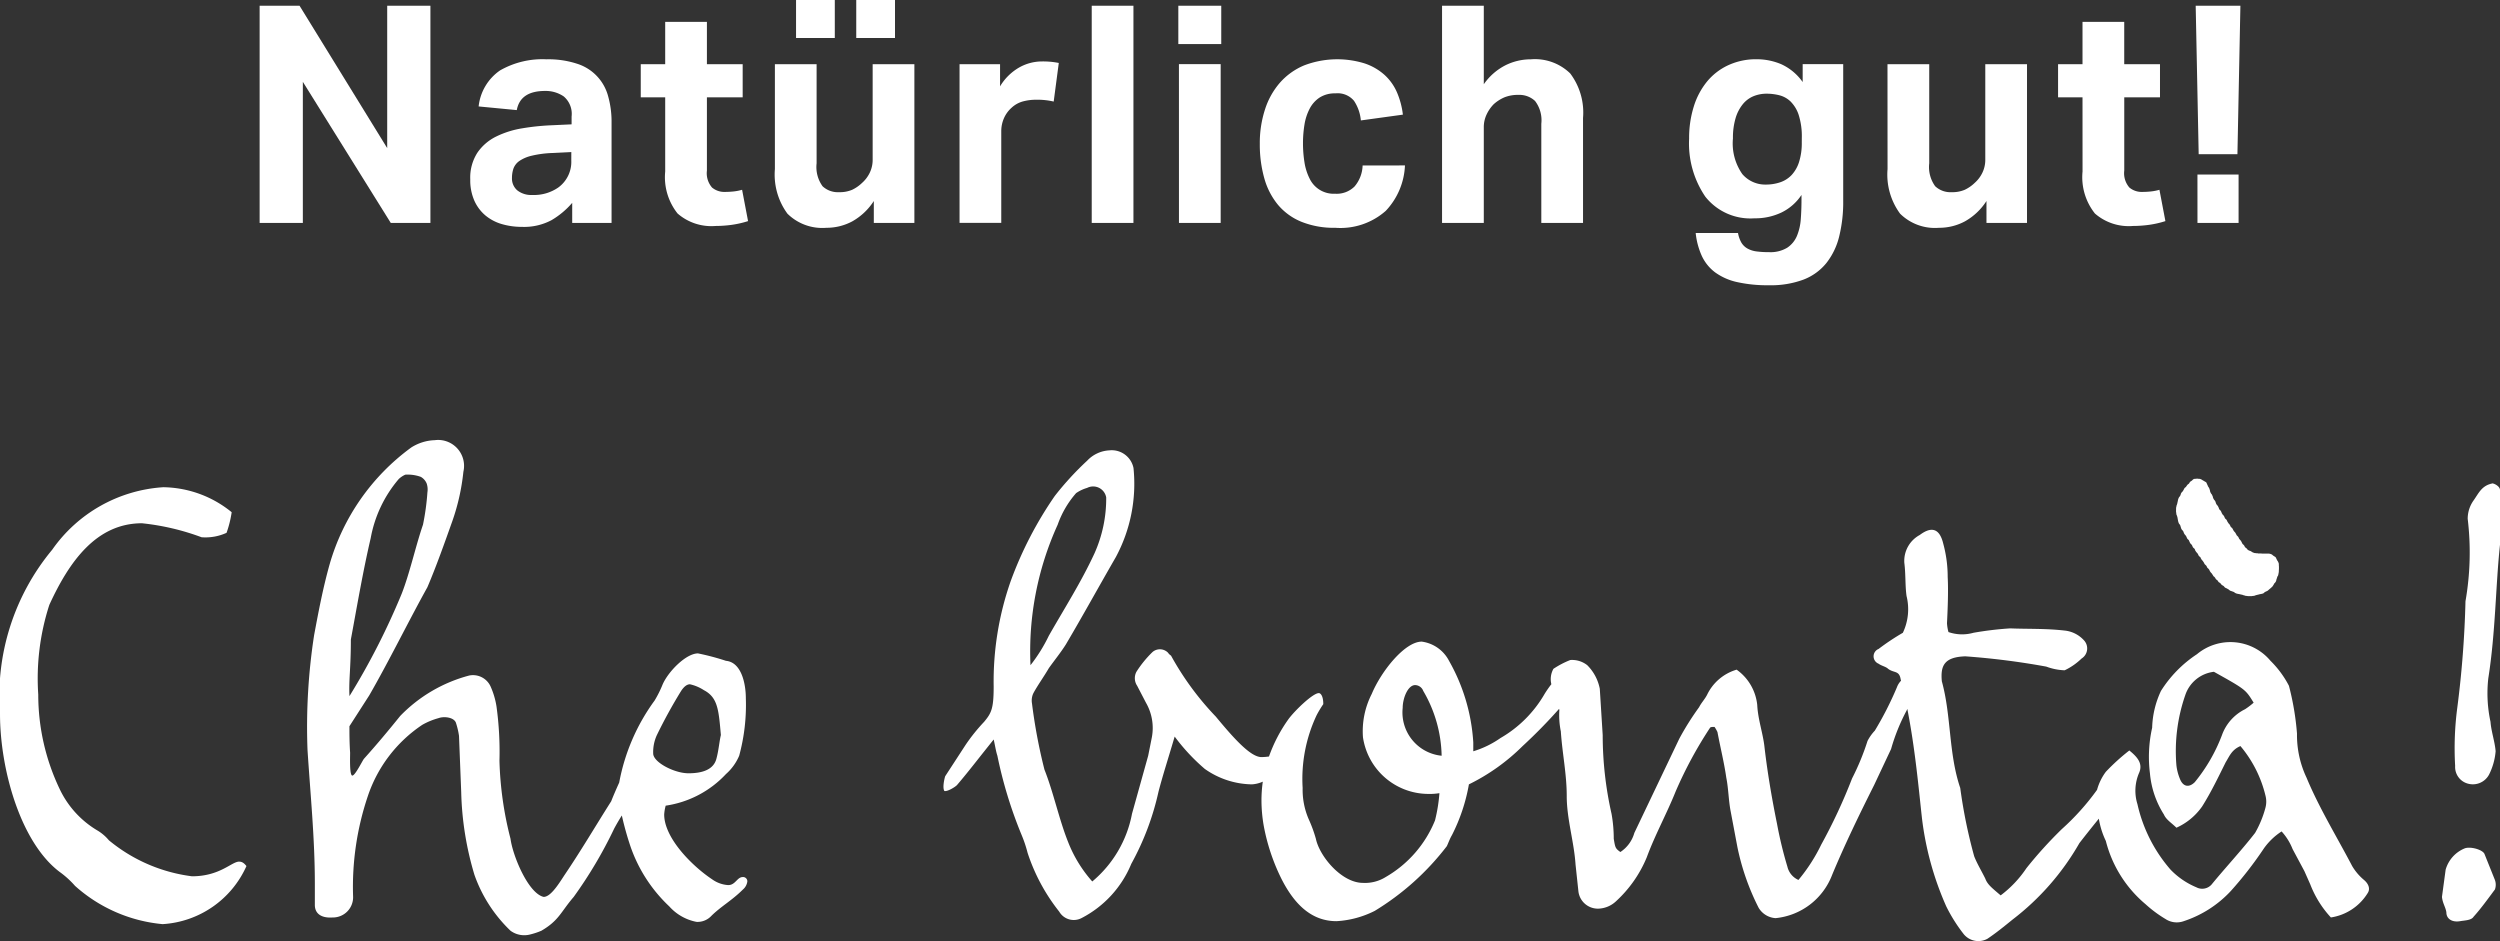
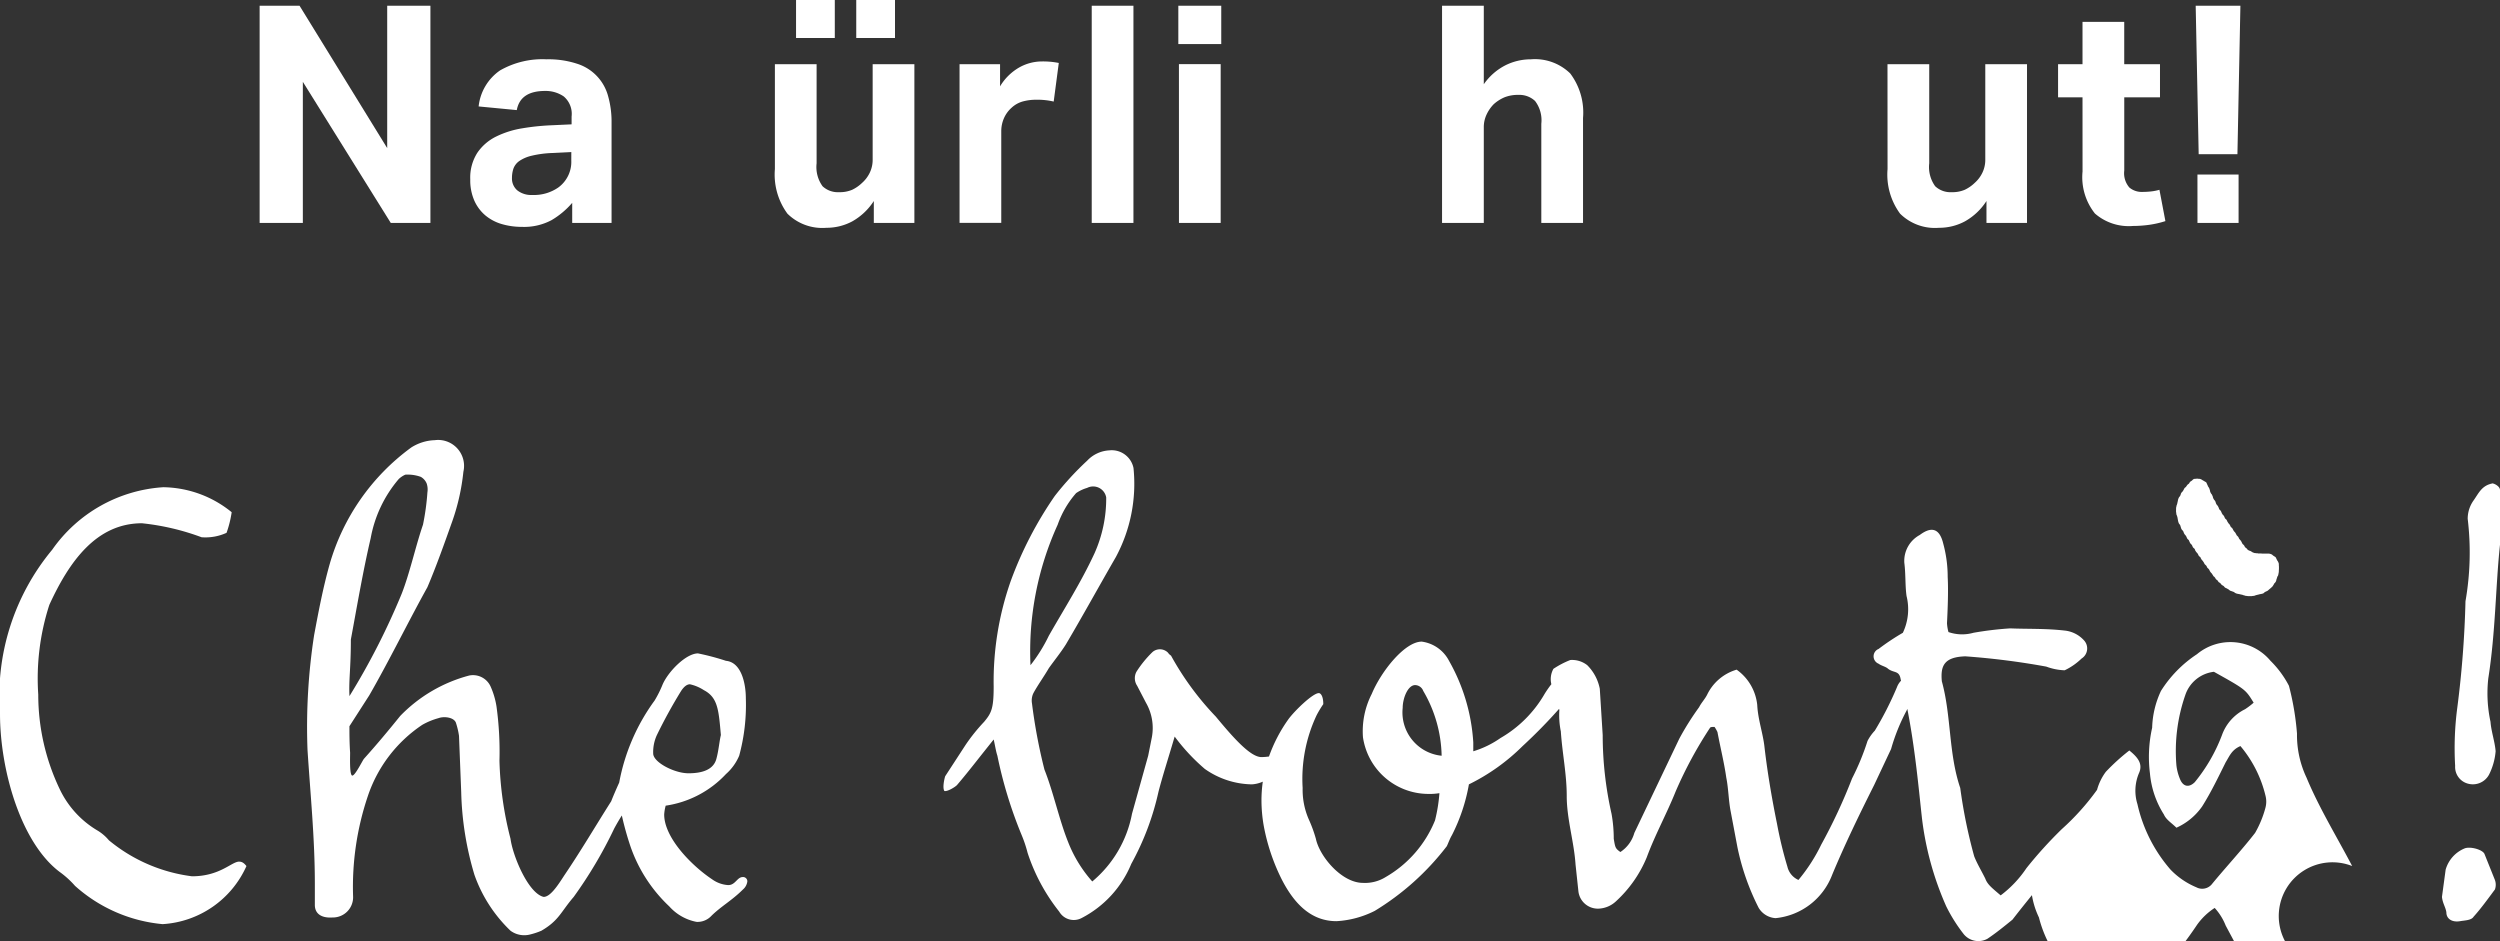
<svg xmlns="http://www.w3.org/2000/svg" id="Ebene_1" data-name="Ebene 1" width="86.835" height="32.685" viewBox="0 0 86.835 32.685">
  <rect x="0" y="0" width="86.835" height="32.685" fill="#333333" stroke="none" />
  <defs>
    <style>.cls-1{fill:#fff;}</style>
  </defs>
  <polygon class="cls-1" points="75.588 17.802 75.588 17.819 75.59 17.824 75.595 17.86 75.598 17.88 75.604 17.887 75.618 17.925 75.626 17.951 75.632 17.973 75.638 18.009 75.643 18.035 75.649 18.071 75.657 18.112 75.665 18.134 75.671 18.157 75.678 18.173 75.695 18.201 75.705 18.208 75.712 18.222 75.72 18.234 75.73 18.247 75.733 18.268 75.737 18.27 75.739 18.282 75.745 18.303 75.764 18.362 75.776 18.383 75.789 18.405 75.795 18.408 75.817 18.432 75.831 18.454 75.843 18.473 75.85 18.5 75.857 18.517 75.861 18.525 75.87 18.54 75.875 18.55 75.887 18.567 75.898 18.578 75.907 18.587 75.915 18.598 75.937 18.631 75.951 18.659 75.954 18.672 75.971 18.705 75.976 18.711 75.981 18.722 75.996 18.733 76.006 18.742 76.021 18.757 76.029 18.766 76.036 18.786 76.046 18.807 76.067 18.853 76.09 18.887 76.115 18.908 76.123 18.92 76.129 18.927 76.137 18.939 76.146 18.957 76.147 18.962 76.153 18.974 76.159 18.987 76.167 19.006 76.173 19.012 76.181 19.023 76.195 19.036 76.207 19.045 76.222 19.058 76.234 19.079 76.238 19.086 76.245 19.103 76.245 19.11 76.257 19.134 76.268 19.147 76.274 19.16 76.295 19.186 76.307 19.197 76.312 19.204 76.321 19.215 76.339 19.236 76.369 19.301 76.379 19.311 76.387 19.322 76.393 19.328 76.405 19.335 76.413 19.342 76.423 19.352 76.432 19.361 76.437 19.372 76.444 19.395 76.454 19.406 76.456 19.414 76.46 19.42 76.466 19.432 76.473 19.439 76.484 19.453 76.493 19.464 76.5 19.472 76.51 19.481 76.518 19.494 76.547 19.537 76.567 19.577 76.581 19.6 76.595 19.614 76.604 19.619 76.631 19.648 76.641 19.658 76.653 19.686 76.653 19.692 76.666 19.713 76.684 19.734 76.706 19.753 76.715 19.76 76.722 19.773 76.732 19.784 76.737 19.793 76.746 19.81 76.753 19.829 76.759 19.84 76.787 19.88 76.826 19.922 76.844 19.951 76.862 19.978 76.87 19.991 76.876 20.002 76.884 20.014 76.888 20.019 76.901 20.027 76.912 20.035 76.919 20.045 76.928 20.052 76.938 20.066 76.954 20.095 76.962 20.106 76.969 20.119 76.979 20.126 76.986 20.133 77.012 20.15 77.019 20.157 77.029 20.169 77.036 20.18 77.045 20.194 77.056 20.207 77.063 20.218 77.073 20.227 77.085 20.232 77.112 20.249 77.119 20.257 77.13 20.267 77.142 20.282 77.15 20.294 77.16 20.305 77.174 20.318 77.195 20.332 77.208 20.338 77.234 20.355 77.255 20.375 77.261 20.386 77.284 20.409 77.295 20.415 77.307 20.422 77.311 20.422 77.328 20.43 77.335 20.433 77.351 20.442 77.365 20.449 77.372 20.453 77.378 20.459 77.395 20.466 77.409 20.474 77.42 20.485 77.432 20.494 77.439 20.503 77.456 20.51 77.47 20.52 77.488 20.527 77.511 20.533 77.548 20.547 77.564 20.552 77.57 20.554 77.594 20.565 77.608 20.575 77.619 20.583 77.625 20.588 77.638 20.597 77.668 20.61 77.699 20.621 77.73 20.627 77.804 20.641 77.841 20.651 77.889 20.659 77.904 20.669 77.945 20.678 77.965 20.685 77.995 20.695 78.025 20.699 78.04 20.699 78.08 20.706 78.181 20.706 78.217 20.706 78.228 20.702 78.238 20.702 78.254 20.699 78.299 20.695 78.325 20.685 78.343 20.678 78.355 20.675 78.372 20.669 78.397 20.664 78.41 20.659 78.422 20.658 78.444 20.652 78.483 20.641 78.5 20.638 78.559 20.627 78.605 20.614 78.615 20.608 78.627 20.601 78.646 20.583 78.658 20.575 78.665 20.565 78.682 20.558 78.692 20.554 78.702 20.547 78.719 20.541 78.736 20.533 78.752 20.524 78.763 20.52 78.776 20.508 78.791 20.497 78.811 20.477 78.833 20.46 78.841 20.453 78.853 20.443 78.867 20.43 78.878 20.422 78.934 20.369 78.938 20.359 78.947 20.349 78.958 20.332 78.962 20.322 78.972 20.311 78.985 20.282 79.002 20.257 79.013 20.248 79.023 20.238 79.04 20.213 79.052 20.194 79.06 20.169 79.066 20.152 79.073 20.113 79.079 20.102 79.089 20.075 79.096 20.046 79.099 20.041 79.104 20.025 79.12 20.002 79.129 19.983 79.139 19.939 79.144 19.908 79.146 19.897 79.15 19.884 79.15 19.87 79.153 19.854 79.153 19.824 79.154 19.81 79.154 19.797 79.157 19.769 79.157 19.742 79.157 19.729 79.157 19.675 79.154 19.661 79.154 19.637 79.153 19.624 79.153 19.587 79.15 19.57 79.14 19.542 79.133 19.525 79.127 19.514 79.122 19.5 79.113 19.49 79.107 19.483 79.096 19.462 79.089 19.447 79.079 19.433 79.072 19.416 79.072 19.414 79.063 19.396 79.054 19.376 79.044 19.359 79.027 19.342 79.005 19.328 78.996 19.326 78.983 19.315 78.972 19.309 78.947 19.291 78.922 19.267 78.899 19.254 78.881 19.247 78.847 19.236 78.805 19.228 78.559 19.228 78.55 19.224 78.533 19.224 78.477 19.224 78.464 19.223 78.427 19.223 78.42 19.218 78.389 19.218 78.378 19.217 78.361 19.215 78.353 19.215 78.342 19.211 78.325 19.21 78.312 19.21 78.267 19.194 78.249 19.19 78.238 19.18 78.231 19.178 78.224 19.173 78.217 19.169 78.183 19.147 78.167 19.139 78.136 19.129 78.106 19.117 78.08 19.1 78.058 19.081 78.046 19.062 78.031 19.048 78.019 19.036 78.006 19.031 77.983 19.006 77.969 18.989 77.956 18.962 77.951 18.951 77.941 18.939 77.917 18.914 77.908 18.907 77.895 18.895 77.889 18.884 77.871 18.857 77.871 18.851 77.864 18.834 77.854 18.82 77.847 18.803 77.841 18.791 77.834 18.782 77.824 18.772 77.803 18.747 77.777 18.716 77.754 18.672 77.753 18.659 77.736 18.641 77.719 18.621 77.712 18.617 77.703 18.605 77.688 18.592 77.679 18.575 77.675 18.561 77.668 18.55 77.661 18.54 77.655 18.525 77.649 18.517 77.644 18.51 77.636 18.494 77.622 18.481 77.614 18.473 77.605 18.462 77.588 18.443 77.583 18.432 77.575 18.42 77.561 18.393 77.544 18.362 77.533 18.343 77.525 18.334 77.511 18.324 77.5 18.318 77.477 18.289 77.47 18.272 77.47 18.268 77.453 18.238 77.446 18.227 77.439 18.214 77.433 18.203 77.416 18.19 77.409 18.183 77.403 18.173 77.395 18.161 77.387 18.147 77.378 18.136 77.372 18.126 77.359 18.102 77.353 18.085 77.346 18.073 77.332 18.048 77.322 18.041 77.311 18.031 77.301 18.023 77.291 18.012 77.285 18.004 77.278 17.992 77.271 17.975 77.265 17.962 77.251 17.93 77.241 17.918 77.235 17.91 77.228 17.898 77.221 17.887 77.208 17.881 77.197 17.868 77.195 17.86 77.18 17.837 77.174 17.83 77.16 17.793 77.147 17.763 77.129 17.733 77.112 17.72 77.1 17.709 77.086 17.689 77.079 17.676 77.073 17.662 77.068 17.645 77.056 17.617 77.036 17.578 77.019 17.554 77.008 17.546 77.003 17.54 76.995 17.528 76.989 17.517 76.981 17.507 76.969 17.48 76.964 17.46 76.956 17.443 76.951 17.423 76.948 17.416 76.938 17.4 76.931 17.391 76.925 17.379 76.914 17.368 76.907 17.361 76.898 17.349 76.893 17.338 76.884 17.324 76.876 17.307 76.87 17.294 76.862 17.264 76.857 17.243 76.847 17.22 76.84 17.204 76.833 17.193 76.831 17.182 76.814 17.159 76.803 17.149 76.797 17.137 76.792 17.126 76.782 17.113 76.776 17.093 76.766 17.071 76.757 17.019 76.747 16.996 76.739 16.968 76.722 16.935 76.716 16.927 76.709 16.915 76.692 16.891 76.686 16.877 76.682 16.86 76.678 16.854 76.665 16.827 76.653 16.803 76.648 16.786 76.642 16.772 76.634 16.762 76.627 16.75 76.615 16.743 76.601 16.735 76.59 16.729 76.573 16.72 76.561 16.712 76.51 16.682 76.498 16.676 76.479 16.662 76.467 16.657 76.456 16.649 76.443 16.645 76.432 16.64 76.41 16.632 76.389 16.632 76.382 16.631 76.351 16.631 76.343 16.627 76.29 16.627 76.274 16.631 76.251 16.631 76.239 16.632 76.222 16.632 76.203 16.635 76.194 16.644 76.176 16.651 76.142 16.685 76.123 16.701 76.107 16.711 76.082 16.726 76.073 16.735 76.053 16.76 76.048 16.772 76.042 16.782 76.031 16.797 76.015 16.81 75.996 16.823 75.981 16.836 75.968 16.853 75.959 16.863 75.948 16.883 75.942 16.887 75.931 16.908 75.915 16.924 75.894 16.935 75.881 16.952 75.866 16.972 75.861 16.982 75.85 17.008 75.843 17.015 75.837 17.032 75.826 17.046 75.82 17.059 75.814 17.065 75.806 17.076 75.8 17.082 75.789 17.09 75.782 17.099 75.773 17.109 75.77 17.119 75.759 17.132 75.756 17.14 75.749 17.157 75.749 17.164 75.737 17.193 75.732 17.21 75.73 17.213 75.723 17.226 75.705 17.251 75.695 17.261 75.688 17.27 75.682 17.281 75.675 17.294 75.669 17.311 75.662 17.325 75.659 17.331 75.657 17.341 75.651 17.366 75.643 17.405 75.638 17.429 75.628 17.471 75.624 17.493 75.621 17.504 75.609 17.54 75.598 17.567 75.594 17.592 75.594 17.607 75.588 17.621 75.584 17.634 75.584 17.648 75.584 17.658 75.582 17.77 75.584 17.776 75.588 17.802" />
  <path class="cls-1" d="M6.751,32.095a5.636,5.636,0,0,1-2.886-1.25,1.575,1.575,0,0,0-.384-.332,3.327,3.327,0,0,1-1.33-1.456,7.598,7.598,0,0,1-.74-3.272,8.298,8.298,0,0,1,.384-3.116c.69-1.507,1.635-2.836,3.219-2.836a8.427,8.427,0,0,1,2.07.486,1.761,1.761,0,0,0,.867-.154,3.732,3.732,0,0,0,.178-.716,3.841,3.841,0,0,0-2.375-.868,5.105,5.105,0,0,0-3.858,2.17A7.953,7.953,0,0,0,.082,26.45c0,1.94.717,4.47,2.07,5.492a3.168,3.168,0,0,1,.536.486,5.277,5.277,0,0,0,3.041,1.329,3.414,3.414,0,0,0,2.913-2.017c-.101-.129-.178-.154-.255-.154C8.13,31.585,7.722,32.095,6.751,32.095Z" transform="translate(-0.082 -1.658)" />
  <path class="cls-1" d="M86.638,18.453c-.358.077-.459.333-.64.589a1.096,1.096,0,0,0-.203.637,9.805,9.805,0,0,1-.077,2.862,35.348,35.348,0,0,1-.282,3.679,10.798,10.798,0,0,0-.077,2.042.599.599,0,0,0,.436.613.638.638,0,0,0,.739-.307,2.199,2.199,0,0,0,.231-.816c-.026-.333-.154-.69-.178-1.023a4.699,4.699,0,0,1-.077-1.506c.255-1.61.255-3.246.408-4.65V18.682C86.918,18.53,86.662,18.427,86.638,18.453Z" transform="translate(-0.082 -1.658)" />
  <path class="cls-1" d="M25.886,32.121c-.205,0-.256.28-.51.28a1.072,1.072,0,0,1-.562-.203c-.69-.459-1.662-1.431-1.662-2.25a1.463,1.463,0,0,1,.052-.306,3.571,3.571,0,0,0,2.094-1.098,1.765,1.765,0,0,0,.459-.637,6.727,6.727,0,0,0,.231-1.993c0-.512-.154-1.253-.69-1.303a8.556,8.556,0,0,0-.972-.258c-.408,0-1.021.613-1.226,1.073a3.899,3.899,0,0,1-.28.563,6.97,6.97,0,0,0-1.23,2.849c-.117.258-.222.504-.278.65-.536.844-1.045,1.713-1.634,2.582-.23.358-.485.741-.714.741-.537-.128-1.073-1.431-1.15-2.02a12.082,12.082,0,0,1-.384-2.707,11.52,11.52,0,0,0-.103-1.89,2.732,2.732,0,0,0-.204-.69.671.671,0,0,0-.741-.383,5.169,5.169,0,0,0-2.401,1.407c-.41.509-.818.997-1.253,1.481-.05.051-.306.588-.408.588s-.077-.64-.077-.793c-.024-.357-.024-.663-.024-.921l.689-1.072c.69-1.199,1.353-2.555,2.019-3.756.306-.714.613-1.583.867-2.298a7.489,7.489,0,0,0,.383-1.711.901.901,0,0,0-.996-1.099,1.62,1.62,0,0,0-.816.255A7.622,7.622,0,0,0,11.53,21.263c-.23.82-.384,1.635-.537,2.453a20.971,20.971,0,0,0-.23,3.986c.101,1.557.255,3.09.255,4.65v.739c0,.306.23.46.613.435a.703.703,0,0,0,.715-.741,9.859,9.859,0,0,1,.512-3.474,4.814,4.814,0,0,1,1.892-2.477,2.43,2.43,0,0,1,.56-.231c.205-.076.562-.027.614.178a2.672,2.672,0,0,1,.101.436l.077,1.966a10.812,10.812,0,0,0,.459,2.861,4.962,4.962,0,0,0,1.253,1.942.807.807,0,0,0,.69.128,2.431,2.431,0,0,0,.383-.128c.613-.359.663-.639,1.122-1.175a15.236,15.236,0,0,0,1.407-2.375c.095-.177.182-.322.265-.453a10.618,10.618,0,0,0,.297,1.066A5.176,5.176,0,0,0,23.33,33.142a1.7,1.7,0,0,0,.948.537.658.658,0,0,0,.509-.205c.333-.332.717-.537,1.099-.919a.441.441,0,0,0,.154-.28A.148.148,0,0,0,25.886,32.121ZM12.269,23.87c.205-1.099.41-2.325.69-3.526a4.363,4.363,0,0,1,.972-2.046.783.783,0,0,1,.23-.153,1.34,1.34,0,0,1,.536.076.468.468,0,0,1,.205.231.644.644,0,0,1,.026.306,8.477,8.477,0,0,1-.154,1.125c-.255.741-.46,1.687-.741,2.401A24.781,24.781,0,0,1,12.22,25.837C12.193,25.273,12.269,24.866,12.269,23.87ZM22.77,27.83a1.41,1.41,0,0,1,.128-.64,17.495,17.495,0,0,1,.843-1.534c.101-.153.203-.23.306-.23a1.472,1.472,0,0,1,.485.205c.485.255.512.69.589,1.558-.051.204-.077.536-.154.818-.103.408-.536.51-.971.51C23.511,28.519,22.77,28.136,22.77,27.83Z" transform="translate(-0.082 -1.658)" />
  <path class="cls-1" d="M86.382,31.329c-.05-.154-.485-.28-.69-.204a1.133,1.133,0,0,0-.663.74l-.128.946c.024.23.128.357.153.536,0,.231.205.357.485.306.154-.027.383-.027.46-.153.256-.282.512-.64.741-.946a.484.484,0,0,0,0-.332Z" transform="translate(-0.082 -1.658)" />
-   <path class="cls-1" d="M81.782,31.739c-.536-1.023-1.149-2.02-1.583-3.066a3.455,3.455,0,0,1-.333-1.533,9.448,9.448,0,0,0-.28-1.662,3.448,3.448,0,0,0-.64-.867,1.816,1.816,0,0,0-2.555-.23,4.221,4.221,0,0,0-1.25,1.275,3.208,3.208,0,0,0-.306,1.279,4.615,4.615,0,0,0-.077,1.584,3.185,3.185,0,0,0,.485,1.43c.077.18.255.282.435.459a2.174,2.174,0,0,0,.893-.739c.307-.486.564-1.023.818-1.534.128-.204.205-.433.512-.563a4.193,4.193,0,0,1,.868,1.713.827.827,0,0,1,0,.433,3.628,3.628,0,0,1-.358.869c-.433.562-1.047,1.226-1.507,1.788a.434.434,0,0,1-.536.101,2.67,2.67,0,0,1-.895-.613,5.193,5.193,0,0,1-1.149-2.273,1.564,1.564,0,0,1,.051-1.073c.154-.332-.051-.563-.333-.792a7.231,7.231,0,0,0-.816.741,1.884,1.884,0,0,0-.305.626,8.463,8.463,0,0,1-1.227,1.367,14.642,14.642,0,0,0-1.226,1.354,3.864,3.864,0,0,1-.895.945c-.332-.282-.46-.383-.537-.589-.126-.255-.28-.509-.382-.767a17.678,17.678,0,0,1-.485-2.375c-.409-1.199-.307-2.502-.639-3.704-.051-.537.077-.844.816-.868a25.996,25.996,0,0,1,2.811.357,2.024,2.024,0,0,0,.639.128,2.205,2.205,0,0,0,.587-.408.413.413,0,0,0,.077-.64,1.047,1.047,0,0,0-.664-.332c-.663-.076-1.303-.051-1.889-.076a11.512,11.512,0,0,0-1.279.153,1.449,1.449,0,0,1-.868-.025,1.458,1.458,0,0,1-.051-.306c.024-.487.051-1.125.024-1.61a4.386,4.386,0,0,0-.153-1.15c-.127-.536-.408-.613-.817-.306a1.023,1.023,0,0,0-.536.97c.05.383.026.794.077,1.15a1.905,1.905,0,0,1-.128,1.277,8.198,8.198,0,0,0-.844.562.276.276,0,0,0,0,.512c.102.076.255.101.332.178.205.153.383.051.435.358.004.02.01.037.013.056a.643.643,0,0,0-.142.226,11.593,11.593,0,0,1-.767,1.506,1.572,1.572,0,0,0-.254.358,8.581,8.581,0,0,1-.537,1.303,18.852,18.852,0,0,1-1.072,2.3,5.927,5.927,0,0,1-.791,1.226.67.67,0,0,1-.383-.459,13.935,13.935,0,0,1-.359-1.481c-.177-.87-.331-1.764-.435-2.657-.05-.485-.23-.972-.254-1.481a1.718,1.718,0,0,0-.716-1.226,1.655,1.655,0,0,0-1.023.867c-.076.154-.203.282-.28.436a9.605,9.605,0,0,0-.69,1.098l-1.56,3.27a1.17,1.17,0,0,1-.485.663c-.178-.127-.178-.154-.23-.46a4.873,4.873,0,0,0-.077-.868A12.451,12.451,0,0,1,55.75,27.19l-.101-1.61a1.585,1.585,0,0,0-.435-.817.852.852,0,0,0-.589-.18,3.042,3.042,0,0,0-.586.306.734.734,0,0,0-.072.534,3.834,3.834,0,0,0-.234.336A4.174,4.174,0,0,1,52.2,27.293a3.314,3.314,0,0,1-.945.46v-.307a6.532,6.532,0,0,0-.843-2.836,1.254,1.254,0,0,0-.947-.666c-.586,0-1.404,1.021-1.736,1.815a2.847,2.847,0,0,0-.306,1.506,2.303,2.303,0,0,0,2.248,1.969,2.168,2.168,0,0,0,.408-.026,5.591,5.591,0,0,1-.153.945,4.002,4.002,0,0,1-1.712,1.967,1.353,1.353,0,0,1-.791.204c-.741,0-1.508-.921-1.636-1.534a4.698,4.698,0,0,0-.254-.69,2.572,2.572,0,0,1-.205-1.072,5.192,5.192,0,0,1,.486-2.529,3.759,3.759,0,0,1,.231-.383c0-.307-.104-.384-.154-.384-.205,0-.818.589-1.048.895a5.221,5.221,0,0,0-.684,1.307,2.101,2.101,0,0,1-.261.021c-.382,0-.971-.663-1.584-1.404a10.054,10.054,0,0,1-1.558-2.121.348.348,0,0,1-.104-.101.395.395,0,0,0-.536-.026,3.76,3.76,0,0,0-.562.69.474.474,0,0,0,.026.485l.306.589a1.758,1.758,0,0,1,.205,1.199l-.128.641-.562,2.016a4.038,4.038,0,0,1-1.38,2.352,4.541,4.541,0,0,1-.843-1.38c-.307-.767-.512-1.738-.818-2.505a18.719,18.719,0,0,1-.433-2.3.588.588,0,0,1,.05-.358c.153-.28.358-.562.536-.867.181-.255.41-.537.589-.82.589-.997,1.149-2.017,1.738-3.038a5.38,5.38,0,0,0,.613-3.093.772.772,0,0,0-.843-.613,1.138,1.138,0,0,0-.767.359,10.404,10.404,0,0,0-1.125,1.226,13.103,13.103,0,0,0-1.533,2.964,10.543,10.543,0,0,0-.589,3.653c0,.766-.077.92-.331,1.226a6.313,6.313,0,0,0-.639.794L32.912,28.62c-.026.077-.103.409-.026.513.101.025.359-.129.435-.205.307-.359.586-.716.868-1.073l.408-.512c.052.23.077.41.128.564a15.14,15.14,0,0,0,.844,2.759,4.401,4.401,0,0,1,.205.613,6.552,6.552,0,0,0,1.098,2.042.584.584,0,0,0,.766.231,3.703,3.703,0,0,0,1.738-1.889,9.363,9.363,0,0,0,.945-2.505c.154-.589.306-1.048.562-1.916A6.77,6.77,0,0,0,41.93,28.366a2.906,2.906,0,0,0,1.634.536,1.093,1.093,0,0,0,.38-.094,4.741,4.741,0,0,0-.046.656,5.18,5.18,0,0,0,.077.868,6.996,6.996,0,0,0,.586,1.789c.512,1.047,1.15,1.533,1.943,1.533a3.353,3.353,0,0,0,1.329-.358,9.127,9.127,0,0,0,2.503-2.247c.05-.104.103-.258.178-.384a6.25,6.25,0,0,0,.589-1.763,7.04,7.04,0,0,0,1.865-1.33,17.994,17.994,0,0,0,1.268-1.293c.003.016.006.029.009.043a2.772,2.772,0,0,0,.051.741c.051.767.205,1.481.205,2.247,0,.791.254,1.585.306,2.376l.101.945a.68.68,0,0,0,.714.587.935.935,0,0,0,.589-.254,4.284,4.284,0,0,0,1.072-1.534c.282-.766.69-1.508.998-2.274a14.257,14.257,0,0,1,1.2-2.223c.026-.026.077-.026.154-.026a1.202,1.202,0,0,1,.101.178c.101.537.23,1.048.307,1.585.077.384.077.791.153,1.175l.231,1.226a8.332,8.332,0,0,0,.741,2.121.742.742,0,0,0,.586.357,2.351,2.351,0,0,0,1.967-1.507c.436-1.048.945-2.096,1.457-3.116l.589-1.252a6.709,6.709,0,0,1,.536-1.33c.01-.021.018-.042.028-.061.265,1.345.386,2.674.508,3.792a10.648,10.648,0,0,0,.844,3.065,5.537,5.537,0,0,0,.613.972.657.657,0,0,0,.816.154c.307-.205.589-.436.871-.665a8.897,8.897,0,0,0,2.324-2.657c.226-.293.452-.573.676-.851a2.813,2.813,0,0,0,.243.774,4.22,4.22,0,0,0,1.38,2.198,4.298,4.298,0,0,0,.689.512.713.713,0,0,0,.639.076,3.884,3.884,0,0,0,1.634-1.048,12.979,12.979,0,0,0,1.15-1.481,2.254,2.254,0,0,1,.613-.587,1.986,1.986,0,0,1,.382.613l.41.766.204.46a3.597,3.597,0,0,0,.716,1.149,1.823,1.823,0,0,0,1.276-.843c.104-.154.027-.331-.126-.46A1.866,1.866,0,0,1,81.782,31.739Zm-3.728-5.443a1.605,1.605,0,0,0-.794.894,5.832,5.832,0,0,1-.944,1.635c-.205.204-.409.154-.512-.103a1.748,1.748,0,0,1-.127-.485,5.924,5.924,0,0,1,.306-2.428,1.195,1.195,0,0,1,.997-.817c1.098.613,1.098.613,1.38,1.073A2.567,2.567,0,0,1,78.054,26.297ZM36.819,19.884a3.338,3.338,0,0,1,.641-1.098,1.308,1.308,0,0,1,.382-.181.46.46,0,0,1,.663.333,4.655,4.655,0,0,1-.408,1.942c-.46.996-1.048,1.916-1.585,2.86a5.536,5.536,0,0,1-.637,1.023A10.629,10.629,0,0,1,36.819,19.884ZM48.803,26.245c0-.331.178-.791.433-.791a.308.308,0,0,1,.281.203,4.616,4.616,0,0,1,.639,2.251A1.511,1.511,0,0,1,48.803,26.245Z" transform="translate(-0.082 -1.658)" />
+   <path class="cls-1" d="M81.782,31.739c-.536-1.023-1.149-2.02-1.583-3.066a3.455,3.455,0,0,1-.333-1.533,9.448,9.448,0,0,0-.28-1.662,3.448,3.448,0,0,0-.64-.867,1.816,1.816,0,0,0-2.555-.23,4.221,4.221,0,0,0-1.25,1.275,3.208,3.208,0,0,0-.306,1.279,4.615,4.615,0,0,0-.077,1.584,3.185,3.185,0,0,0,.485,1.43c.077.18.255.282.435.459a2.174,2.174,0,0,0,.893-.739c.307-.486.564-1.023.818-1.534.128-.204.205-.433.512-.563a4.193,4.193,0,0,1,.868,1.713.827.827,0,0,1,0,.433,3.628,3.628,0,0,1-.358.869c-.433.562-1.047,1.226-1.507,1.788a.434.434,0,0,1-.536.101,2.67,2.67,0,0,1-.895-.613,5.193,5.193,0,0,1-1.149-2.273,1.564,1.564,0,0,1,.051-1.073c.154-.332-.051-.563-.333-.792a7.231,7.231,0,0,0-.816.741,1.884,1.884,0,0,0-.305.626,8.463,8.463,0,0,1-1.227,1.367,14.642,14.642,0,0,0-1.226,1.354,3.864,3.864,0,0,1-.895.945c-.332-.282-.46-.383-.537-.589-.126-.255-.28-.509-.382-.767a17.678,17.678,0,0,1-.485-2.375c-.409-1.199-.307-2.502-.639-3.704-.051-.537.077-.844.816-.868a25.996,25.996,0,0,1,2.811.357,2.024,2.024,0,0,0,.639.128,2.205,2.205,0,0,0,.587-.408.413.413,0,0,0,.077-.64,1.047,1.047,0,0,0-.664-.332c-.663-.076-1.303-.051-1.889-.076a11.512,11.512,0,0,0-1.279.153,1.449,1.449,0,0,1-.868-.025,1.458,1.458,0,0,1-.051-.306c.024-.487.051-1.125.024-1.61a4.386,4.386,0,0,0-.153-1.15c-.127-.536-.408-.613-.817-.306a1.023,1.023,0,0,0-.536.97c.05.383.026.794.077,1.15a1.905,1.905,0,0,1-.128,1.277,8.198,8.198,0,0,0-.844.562.276.276,0,0,0,0,.512c.102.076.255.101.332.178.205.153.383.051.435.358.004.02.01.037.013.056a.643.643,0,0,0-.142.226,11.593,11.593,0,0,1-.767,1.506,1.572,1.572,0,0,0-.254.358,8.581,8.581,0,0,1-.537,1.303,18.852,18.852,0,0,1-1.072,2.3,5.927,5.927,0,0,1-.791,1.226.67.67,0,0,1-.383-.459,13.935,13.935,0,0,1-.359-1.481c-.177-.87-.331-1.764-.435-2.657-.05-.485-.23-.972-.254-1.481a1.718,1.718,0,0,0-.716-1.226,1.655,1.655,0,0,0-1.023.867c-.076.154-.203.282-.28.436a9.605,9.605,0,0,0-.69,1.098l-1.56,3.27a1.17,1.17,0,0,1-.485.663c-.178-.127-.178-.154-.23-.46a4.873,4.873,0,0,0-.077-.868A12.451,12.451,0,0,1,55.75,27.19l-.101-1.61a1.585,1.585,0,0,0-.435-.817.852.852,0,0,0-.589-.18,3.042,3.042,0,0,0-.586.306.734.734,0,0,0-.072.534,3.834,3.834,0,0,0-.234.336A4.174,4.174,0,0,1,52.2,27.293a3.314,3.314,0,0,1-.945.46v-.307a6.532,6.532,0,0,0-.843-2.836,1.254,1.254,0,0,0-.947-.666c-.586,0-1.404,1.021-1.736,1.815a2.847,2.847,0,0,0-.306,1.506,2.303,2.303,0,0,0,2.248,1.969,2.168,2.168,0,0,0,.408-.026,5.591,5.591,0,0,1-.153.945,4.002,4.002,0,0,1-1.712,1.967,1.353,1.353,0,0,1-.791.204c-.741,0-1.508-.921-1.636-1.534a4.698,4.698,0,0,0-.254-.69,2.572,2.572,0,0,1-.205-1.072,5.192,5.192,0,0,1,.486-2.529,3.759,3.759,0,0,1,.231-.383c0-.307-.104-.384-.154-.384-.205,0-.818.589-1.048.895a5.221,5.221,0,0,0-.684,1.307,2.101,2.101,0,0,1-.261.021c-.382,0-.971-.663-1.584-1.404a10.054,10.054,0,0,1-1.558-2.121.348.348,0,0,1-.104-.101.395.395,0,0,0-.536-.026,3.76,3.76,0,0,0-.562.69.474.474,0,0,0,.026.485l.306.589a1.758,1.758,0,0,1,.205,1.199l-.128.641-.562,2.016a4.038,4.038,0,0,1-1.38,2.352,4.541,4.541,0,0,1-.843-1.38c-.307-.767-.512-1.738-.818-2.505a18.719,18.719,0,0,1-.433-2.3.588.588,0,0,1,.05-.358c.153-.28.358-.562.536-.867.181-.255.41-.537.589-.82.589-.997,1.149-2.017,1.738-3.038a5.38,5.38,0,0,0,.613-3.093.772.772,0,0,0-.843-.613,1.138,1.138,0,0,0-.767.359,10.404,10.404,0,0,0-1.125,1.226,13.103,13.103,0,0,0-1.533,2.964,10.543,10.543,0,0,0-.589,3.653c0,.766-.077.92-.331,1.226a6.313,6.313,0,0,0-.639.794L32.912,28.62c-.026.077-.103.409-.026.513.101.025.359-.129.435-.205.307-.359.586-.716.868-1.073l.408-.512c.052.23.077.41.128.564a15.14,15.14,0,0,0,.844,2.759,4.401,4.401,0,0,1,.205.613,6.552,6.552,0,0,0,1.098,2.042.584.584,0,0,0,.766.231,3.703,3.703,0,0,0,1.738-1.889,9.363,9.363,0,0,0,.945-2.505c.154-.589.306-1.048.562-1.916A6.77,6.77,0,0,0,41.93,28.366a2.906,2.906,0,0,0,1.634.536,1.093,1.093,0,0,0,.38-.094,4.741,4.741,0,0,0-.046.656,5.18,5.18,0,0,0,.077.868,6.996,6.996,0,0,0,.586,1.789c.512,1.047,1.15,1.533,1.943,1.533a3.353,3.353,0,0,0,1.329-.358,9.127,9.127,0,0,0,2.503-2.247c.05-.104.103-.258.178-.384a6.25,6.25,0,0,0,.589-1.763,7.04,7.04,0,0,0,1.865-1.33,17.994,17.994,0,0,0,1.268-1.293c.003.016.006.029.009.043a2.772,2.772,0,0,0,.051.741c.051.767.205,1.481.205,2.247,0,.791.254,1.585.306,2.376l.101.945a.68.68,0,0,0,.714.587.935.935,0,0,0,.589-.254,4.284,4.284,0,0,0,1.072-1.534c.282-.766.69-1.508.998-2.274a14.257,14.257,0,0,1,1.2-2.223c.026-.026.077-.026.154-.026a1.202,1.202,0,0,1,.101.178c.101.537.23,1.048.307,1.585.077.384.077.791.153,1.175l.231,1.226a8.332,8.332,0,0,0,.741,2.121.742.742,0,0,0,.586.357,2.351,2.351,0,0,0,1.967-1.507c.436-1.048.945-2.096,1.457-3.116l.589-1.252a6.709,6.709,0,0,1,.536-1.33c.01-.021.018-.042.028-.061.265,1.345.386,2.674.508,3.792a10.648,10.648,0,0,0,.844,3.065,5.537,5.537,0,0,0,.613.972.657.657,0,0,0,.816.154c.307-.205.589-.436.871-.665c.226-.293.452-.573.676-.851a2.813,2.813,0,0,0,.243.774,4.22,4.22,0,0,0,1.38,2.198,4.298,4.298,0,0,0,.689.512.713.713,0,0,0,.639.076,3.884,3.884,0,0,0,1.634-1.048,12.979,12.979,0,0,0,1.15-1.481,2.254,2.254,0,0,1,.613-.587,1.986,1.986,0,0,1,.382.613l.41.766.204.46a3.597,3.597,0,0,0,.716,1.149,1.823,1.823,0,0,0,1.276-.843c.104-.154.027-.331-.126-.46A1.866,1.866,0,0,1,81.782,31.739Zm-3.728-5.443a1.605,1.605,0,0,0-.794.894,5.832,5.832,0,0,1-.944,1.635c-.205.204-.409.154-.512-.103a1.748,1.748,0,0,1-.127-.485,5.924,5.924,0,0,1,.306-2.428,1.195,1.195,0,0,1,.997-.817c1.098.613,1.098.613,1.38,1.073A2.567,2.567,0,0,1,78.054,26.297ZM36.819,19.884a3.338,3.338,0,0,1,.641-1.098,1.308,1.308,0,0,1,.382-.181.46.46,0,0,1,.663.333,4.655,4.655,0,0,1-.408,1.942c-.46.996-1.048,1.916-1.585,2.86a5.536,5.536,0,0,1-.637,1.023A10.629,10.629,0,0,1,36.819,19.884ZM48.803,26.245c0-.331.178-.791.433-.791a.308.308,0,0,1,.281.203,4.616,4.616,0,0,1,.639,2.251A1.511,1.511,0,0,1,48.803,26.245Z" transform="translate(-0.082 -1.658)" />
  <path class="cls-1" d="M9.1,1.858h1.387l3.044,4.944V1.858h1.501V9.401H13.655L10.601,4.5V9.401H9.1Z" transform="translate(-0.082 -1.658)" />
  <path class="cls-1" d="M19.957,8.704a2.85,2.85,0,0,1-.72.602,2.029,2.029,0,0,1-1.03.232,2.466,2.466,0,0,1-.689-.095,1.582,1.582,0,0,1-.569-.296,1.441,1.441,0,0,1-.388-.512,1.754,1.754,0,0,1-.145-.745,1.599,1.599,0,0,1,.249-.93,1.691,1.691,0,0,1,.652-.56,3.21,3.21,0,0,1,.905-.285,8.1,8.1,0,0,1,1.02-.106l.694-.032V5.704a.792.792,0,0,0-.274-.697,1.108,1.108,0,0,0-.647-.19q-.86,0-.983.665l-1.325-.127a1.74,1.74,0,0,1,.745-1.252,2.962,2.962,0,0,1,1.615-.385,3.192,3.192,0,0,1,1.056.153,1.616,1.616,0,0,1,1.082,1.13,3.262,3.262,0,0,1,.119.914V9.401H19.957Zm-.031-1.764-.642.032a3.632,3.632,0,0,0-.735.095,1.28,1.28,0,0,0-.43.184.56.56,0,0,0-.202.259.998.998,0,0,0-.052.328.539.539,0,0,0,.186.433.776.776,0,0,0,.518.159,1.479,1.479,0,0,0,.911-.264,1.101,1.101,0,0,0,.445-.94Z" transform="translate(-0.082 -1.658)" />
-   <path class="cls-1" d="M23.187,5.038h-.849V3.887h.849V2.418h1.449V3.887h1.242V5.038H24.636V7.584a.759.759,0,0,0,.177.587.667.667,0,0,0,.455.153,2.901,2.901,0,0,0,.295-.016,1.702,1.702,0,0,0,.295-.058l.207,1.088A3.392,3.392,0,0,1,25.48,9.47a4.264,4.264,0,0,1-.543.037,1.787,1.787,0,0,1-1.32-.433,2.026,2.026,0,0,1-.43-1.458Z" transform="translate(-0.082 -1.658)" />
  <path class="cls-1" d="M26.997,3.887h1.449V7.33a1.139,1.139,0,0,0,.207.797.772.772,0,0,0,.569.206,1.097,1.097,0,0,0,.461-.084,1.297,1.297,0,0,0,.347-.243,1.11,1.11,0,0,0,.264-.353,1.033,1.033,0,0,0,.099-.449V3.887h1.449V9.401H30.433V8.64a2.13,2.13,0,0,1-.75.708,1.885,1.885,0,0,1-.895.222,1.721,1.721,0,0,1-1.356-.491,2.294,2.294,0,0,1-.435-1.547Zm.735-2.229h1.346v1.32H27.732Zm2.091,0h1.346v1.32H29.823Z" transform="translate(-0.082 -1.658)" />
  <path class="cls-1" d="M33.411,3.887h1.407v.771a1.842,1.842,0,0,1,.652-.649,1.613,1.613,0,0,1,.808-.217,2.963,2.963,0,0,1,.342.016c.09.01.169.023.238.037L36.681,5.186a2.494,2.494,0,0,0-.61-.064,1.773,1.773,0,0,0-.456.058.943.943,0,0,0-.393.217,1.051,1.051,0,0,0-.274.38A1.12,1.12,0,0,0,34.86,6.21v3.19H33.411Z" transform="translate(-0.082 -1.658)" />
  <path class="cls-1" d="M38.002,1.858h1.449V9.401H38.002Z" transform="translate(-0.082 -1.658)" />
  <path class="cls-1" d="M41.01,1.858h1.491v1.331H41.01Zm.021,2.028H42.481V9.401H41.032Z" transform="translate(-0.082 -1.658)" />
-   <path class="cls-1" d="M48.882,7.404a2.442,2.442,0,0,1-.668,1.579A2.378,2.378,0,0,1,46.46,9.57a2.997,2.997,0,0,1-1.18-.211,2.095,2.095,0,0,1-.812-.591,2.498,2.498,0,0,1-.472-.919A4.303,4.303,0,0,1,43.84,6.654a3.767,3.767,0,0,1,.182-1.199,2.631,2.631,0,0,1,.522-.93,2.306,2.306,0,0,1,.839-.597A3.225,3.225,0,0,1,47.479,3.86a1.971,1.971,0,0,1,.689.396,1.77,1.77,0,0,1,.435.607A2.78,2.78,0,0,1,48.81,5.64l-1.46.201a1.464,1.464,0,0,0-.238-.681.738.738,0,0,0-.642-.259.98.98,0,0,0-.549.143,1.034,1.034,0,0,0-.347.385,1.801,1.801,0,0,0-.182.555,3.998,3.998,0,0,0-.052.65,4.162,4.162,0,0,0,.052.665,1.906,1.906,0,0,0,.177.56.926.926,0,0,0,.89.528.877.877,0,0,0,.673-.253,1.178,1.178,0,0,0,.279-.729Z" transform="translate(-0.082 -1.658)" />
  <path class="cls-1" d="M50.17,1.858H51.62V4.584a2.053,2.053,0,0,1,.745-.655,1.977,1.977,0,0,1,.891-.211,1.755,1.755,0,0,1,1.366.491,2.256,2.256,0,0,1,.445,1.547V9.401H53.618V5.957A1.103,1.103,0,0,0,53.4,5.165a.794.794,0,0,0-.58-.211,1.251,1.251,0,0,0-.481.084,1.36,1.36,0,0,0-.378.243,1.298,1.298,0,0,0-.243.353,1.032,1.032,0,0,0-.098.449V9.401H50.17Z" transform="translate(-0.082 -1.658)" />
-   <path class="cls-1" d="M60.45,9.75a1.028,1.028,0,0,0,.119.338.575.575,0,0,0,.207.201.867.867,0,0,0,.31.101,3.122,3.122,0,0,0,.441.026,1.12,1.12,0,0,0,.631-.153.91.91,0,0,0,.337-.407,1.849,1.849,0,0,0,.135-.581q.025-.327.025-.676V8.429a1.752,1.752,0,0,1-.689.607,2.119,2.119,0,0,1-.947.205,1.995,1.995,0,0,1-1.703-.75,3.278,3.278,0,0,1-.564-2.018,3.645,3.645,0,0,1,.16-1.109,2.56,2.56,0,0,1,.461-.872,2.088,2.088,0,0,1,.74-.57,2.294,2.294,0,0,1,.988-.206,2.186,2.186,0,0,1,.844.169,1.846,1.846,0,0,1,.751.623v-.623H64.104V8.63a4.981,4.981,0,0,1-.14,1.241,2.403,2.403,0,0,1-.445.924,1.894,1.894,0,0,1-.797.576,3.244,3.244,0,0,1-1.195.195,4.83,4.83,0,0,1-1.113-.111,2.045,2.045,0,0,1-.761-.338,1.509,1.509,0,0,1-.461-.571A2.566,2.566,0,0,1,58.98,9.75Zm2.216-3.296a2.456,2.456,0,0,0-.108-.803,1.171,1.171,0,0,0-.285-.47.874.874,0,0,0-.394-.216,1.84,1.84,0,0,0-.435-.053,1.207,1.207,0,0,0-.45.085.944.944,0,0,0-.373.275,1.397,1.397,0,0,0-.254.486,2.393,2.393,0,0,0-.093.708A1.857,1.857,0,0,0,60.6,7.705a1.047,1.047,0,0,0,.812.364,1.551,1.551,0,0,0,.502-.079.972.972,0,0,0,.398-.253,1.189,1.189,0,0,0,.259-.455,2.16,2.16,0,0,0,.094-.681Z" transform="translate(-0.082 -1.658)" />
  <path class="cls-1" d="M65.642,3.887h1.45V7.33a1.134,1.134,0,0,0,.207.797.771.771,0,0,0,.569.206,1.093,1.093,0,0,0,.46-.084,1.301,1.301,0,0,0,.348-.243,1.108,1.108,0,0,0,.264-.353,1.032,1.032,0,0,0,.099-.449V3.887h1.449V9.401H69.08V8.64a2.124,2.124,0,0,1-.751.708,1.885,1.885,0,0,1-.895.222,1.719,1.719,0,0,1-1.355-.491,2.294,2.294,0,0,1-.435-1.547Z" transform="translate(-0.082 -1.658)" />
  <path class="cls-1" d="M72.416,5.038h-.849V3.887h.849V2.418h1.449V3.887h1.242V5.038H73.866V7.584a.759.759,0,0,0,.177.587.667.667,0,0,0,.455.153,2.901,2.901,0,0,0,.295-.016,1.702,1.702,0,0,0,.295-.058l.207,1.088A3.392,3.392,0,0,1,74.71,9.47a4.264,4.264,0,0,1-.543.037,1.787,1.787,0,0,1-1.32-.433,2.026,2.026,0,0,1-.43-1.458Z" transform="translate(-0.082 -1.658)" />
  <path class="cls-1" d="M76.347,1.858H77.9l-.103,5.155H76.451Zm.061,5.863h1.429v1.68H76.409Z" transform="translate(-0.082 -1.658)" />
</svg>